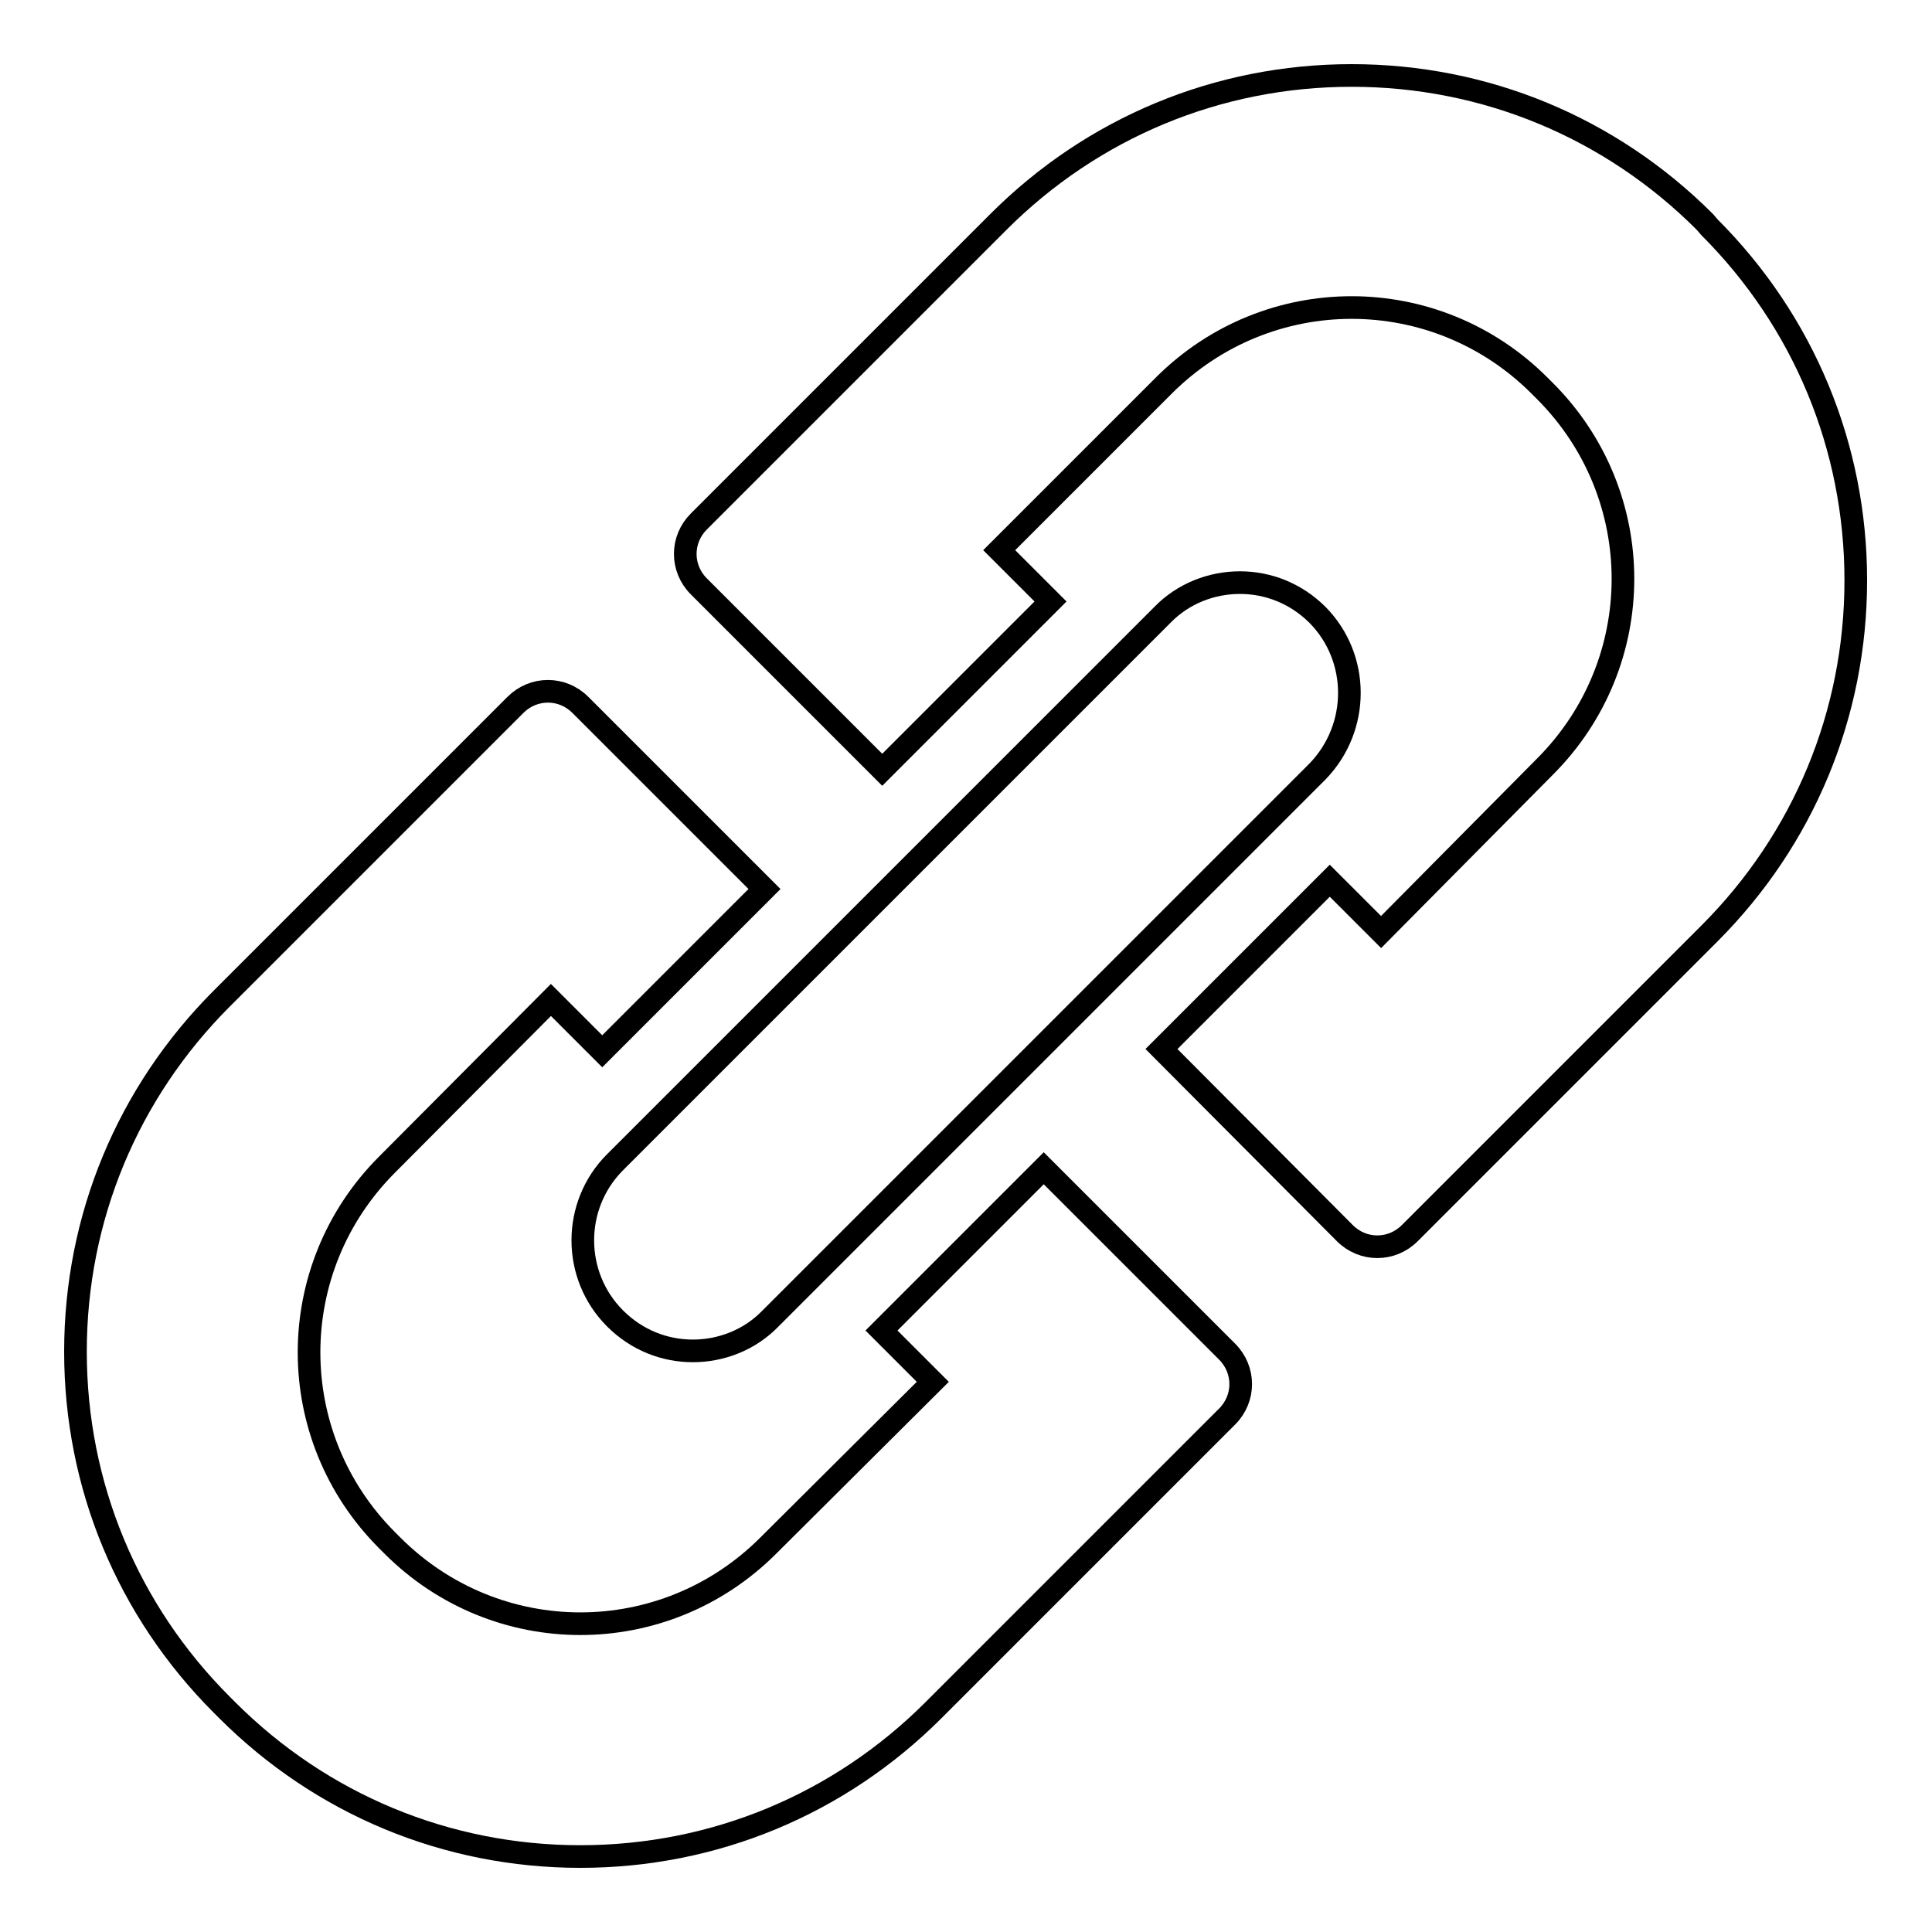
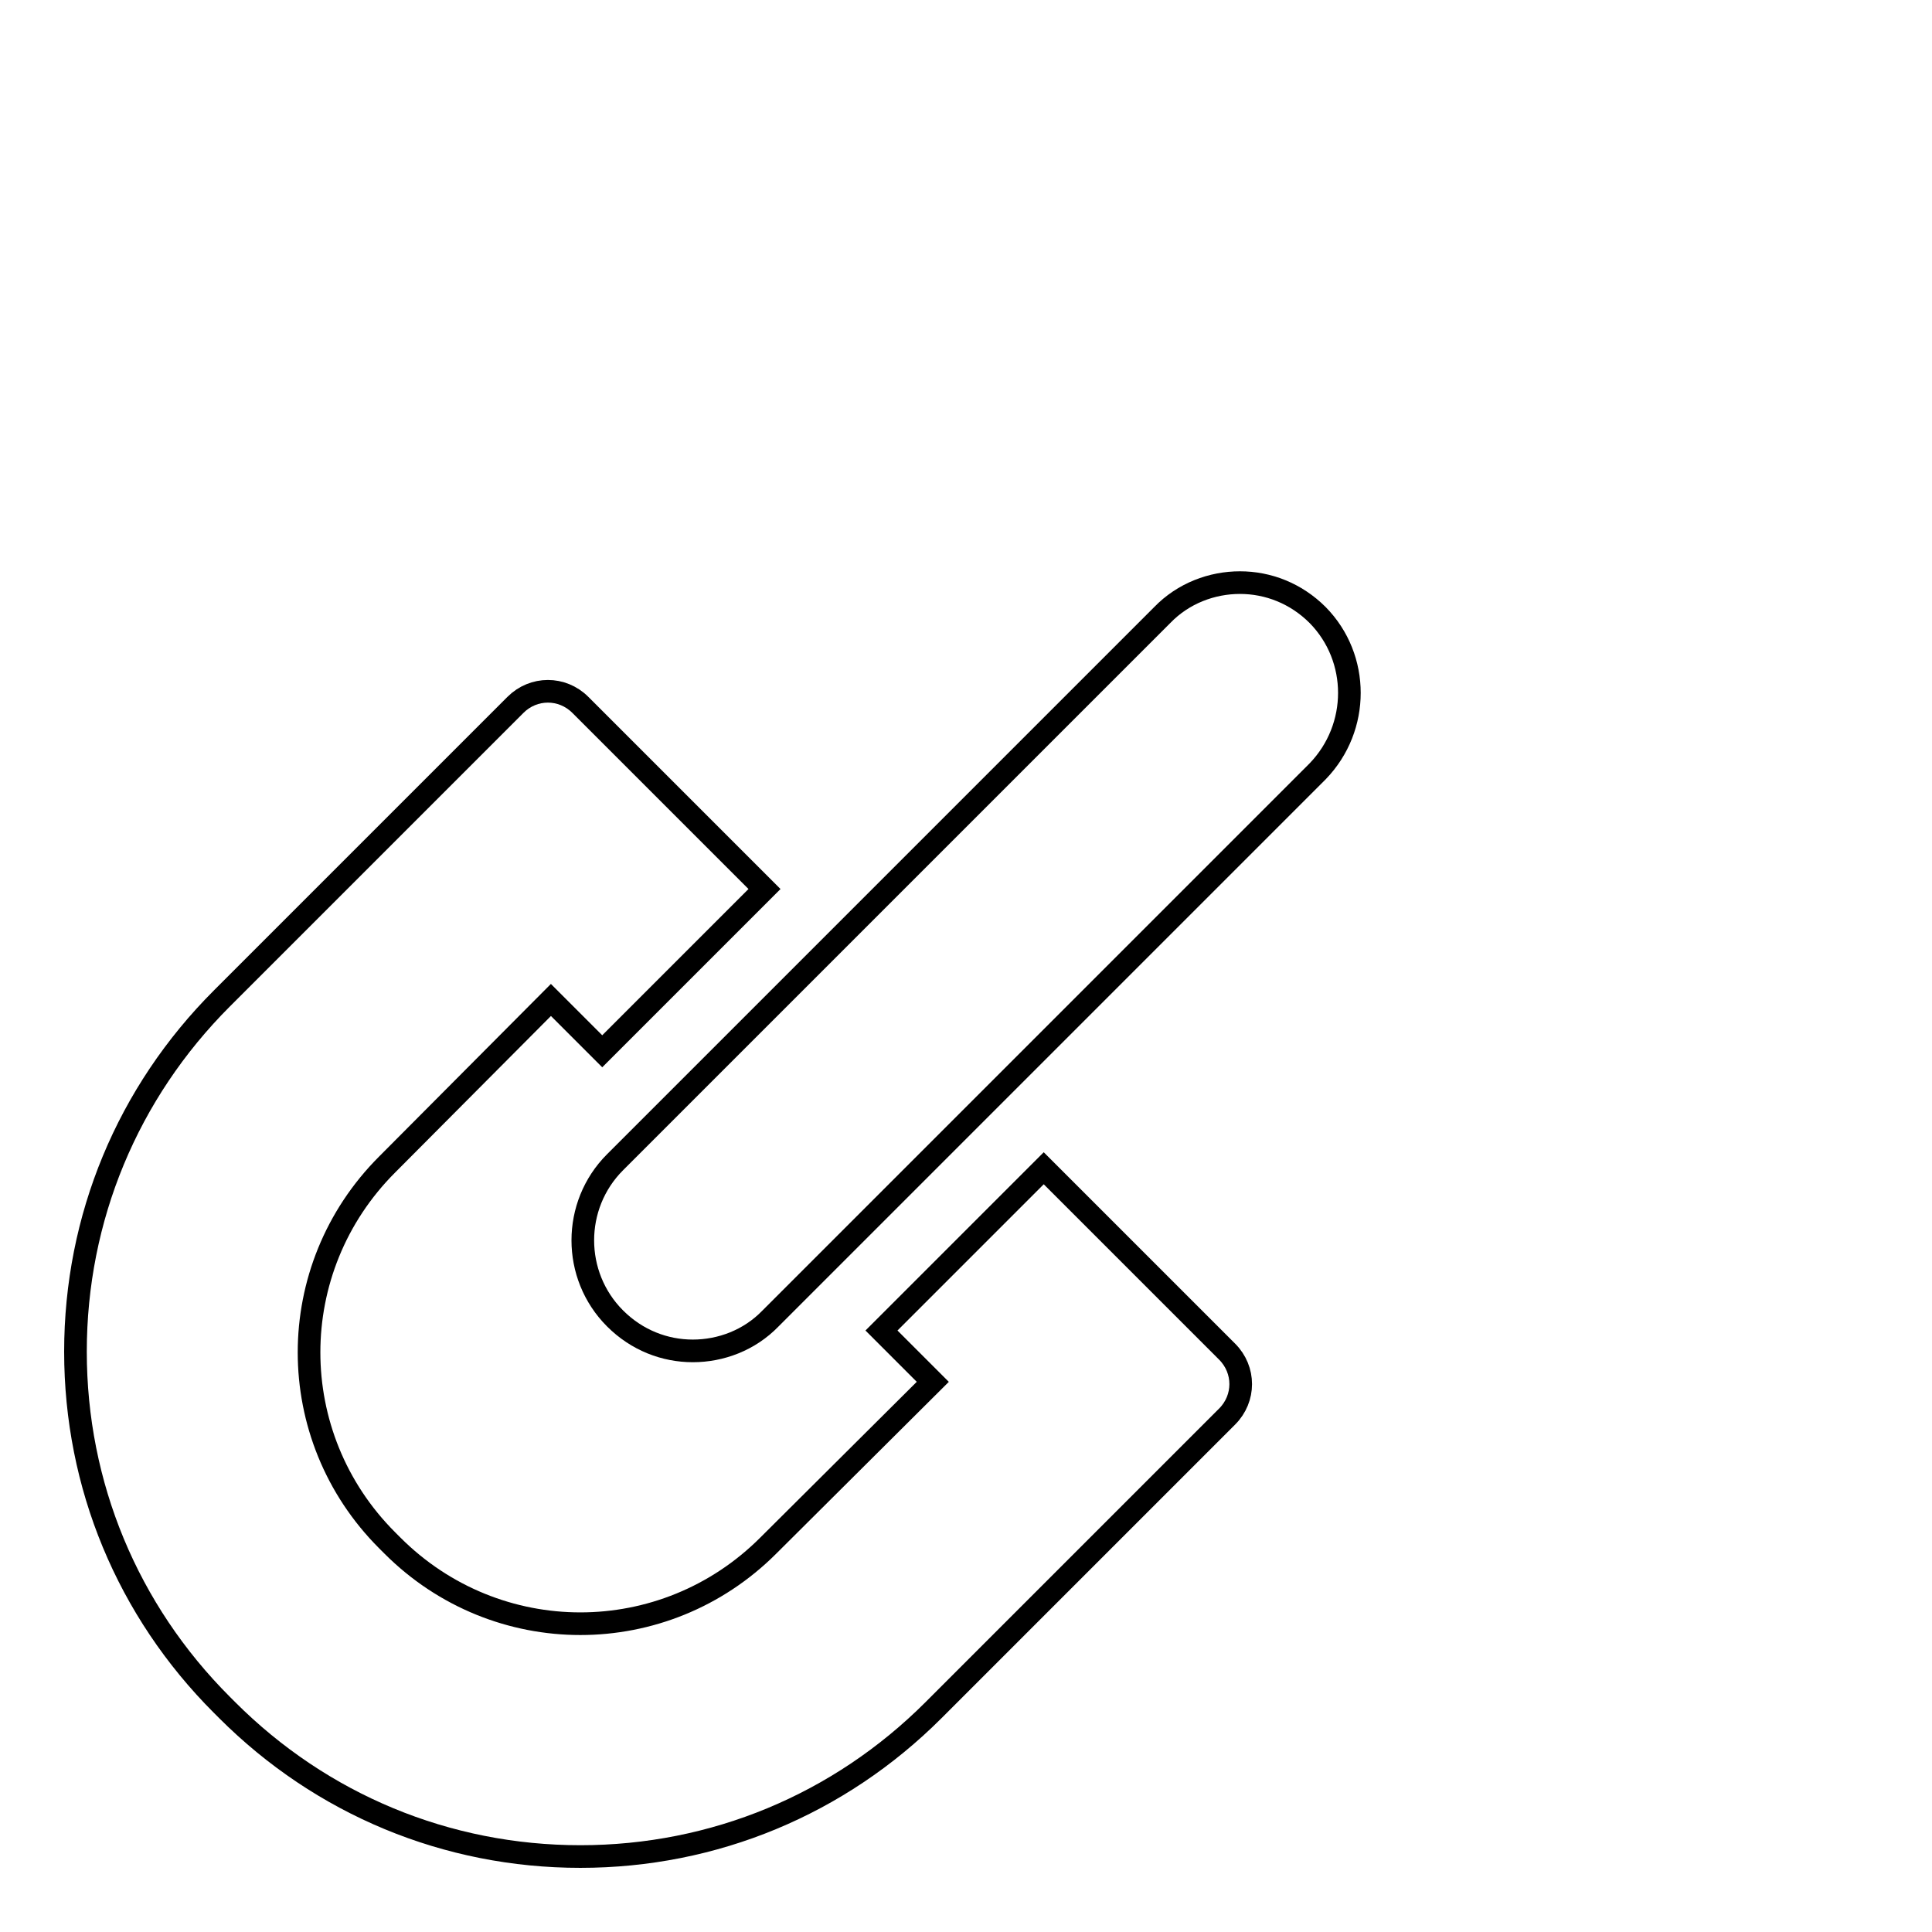
<svg xmlns="http://www.w3.org/2000/svg" version="1.1" x="0px" y="0px" viewBox="0 0 256 256" enable-background="new 0 0 256 256" xml:space="preserve">
  <g>
    <g>
      <g>
        <g>
          <path stroke-width="3" fill-opacity="0" stroke="#000000" d="M30.1,226.6C42.6,239.1,59.2,246,76.9,246c17.7,0,34.3-6.9,46.8-19.4l38.9-38.9c2.4-2.4,2.4-6.2,0-8.6l-24.3-24.3l-21.5,21.5l6.8,6.8l-21.8,21.7c-13.8,13.8-36,13.8-49.8,0l-0.7-0.7c-13.8-13.8-13.8-36,0-49.8L73,132.5l6.8,6.8l21.5-21.5L76.9,93.4c-2.4-2.4-6.2-2.4-8.6,0l-38.9,38.9C16.9,144.8,10,161.4,10,179.1c0,17.7,6.9,34.3,19.4,46.8L30.1,226.6z" />
-           <path stroke-width="3" fill-opacity="0" stroke="#000000" d="M225.9,29.4C213.4,16.9,196.8,10,179.1,10c-17.7,0-34.3,6.9-46.8,19.4L92.6,69.1c-2.4,2.4-2.4,6.2,0,8.6l24.3,24.3l22.3-22.3l-6.8-6.8l21.8-21.8c13.8-13.8,36-13.8,49.8,0l0.7,0.7c13.8,13.8,13.8,36,0,49.8L183,123.5l-6.8-6.8L153.9,139l24.3,24.4c2.4,2.4,6.2,2.4,8.6,0l39.7-39.7c12.5-12.5,19.4-29.1,19.4-46.8c0-17.7-6.9-34.3-19.4-46.8L225.9,29.4z" />
          <path stroke-width="3" fill-opacity="0" stroke="#000000" d="M174.6,81.5c-2.9-2.9-6.6-4.3-10.3-4.3c-3.7,0-7.5,1.4-10.3,4.3l-6.5,6.5l-22.3,22.3l-15.7,15.7l-21.5,21.5l-6.5,6.5c-5.7,5.7-5.7,15,0,20.7c2.9,2.9,6.6,4.3,10.3,4.3c3.7,0,7.5-1.4,10.3-4.3l6.5-6.5l21.5-21.5l15.7-15.7l22.3-22.3l6.5-6.5C180.2,96.4,180.2,87.2,174.6,81.5z" />
        </g>
      </g>
      <g />
      <g />
      <g />
      <g />
      <g />
      <g />
      <g />
      <g />
      <g />
      <g />
      <g />
      <g />
      <g />
      <g />
      <g />
    </g>
  </g>
</svg>